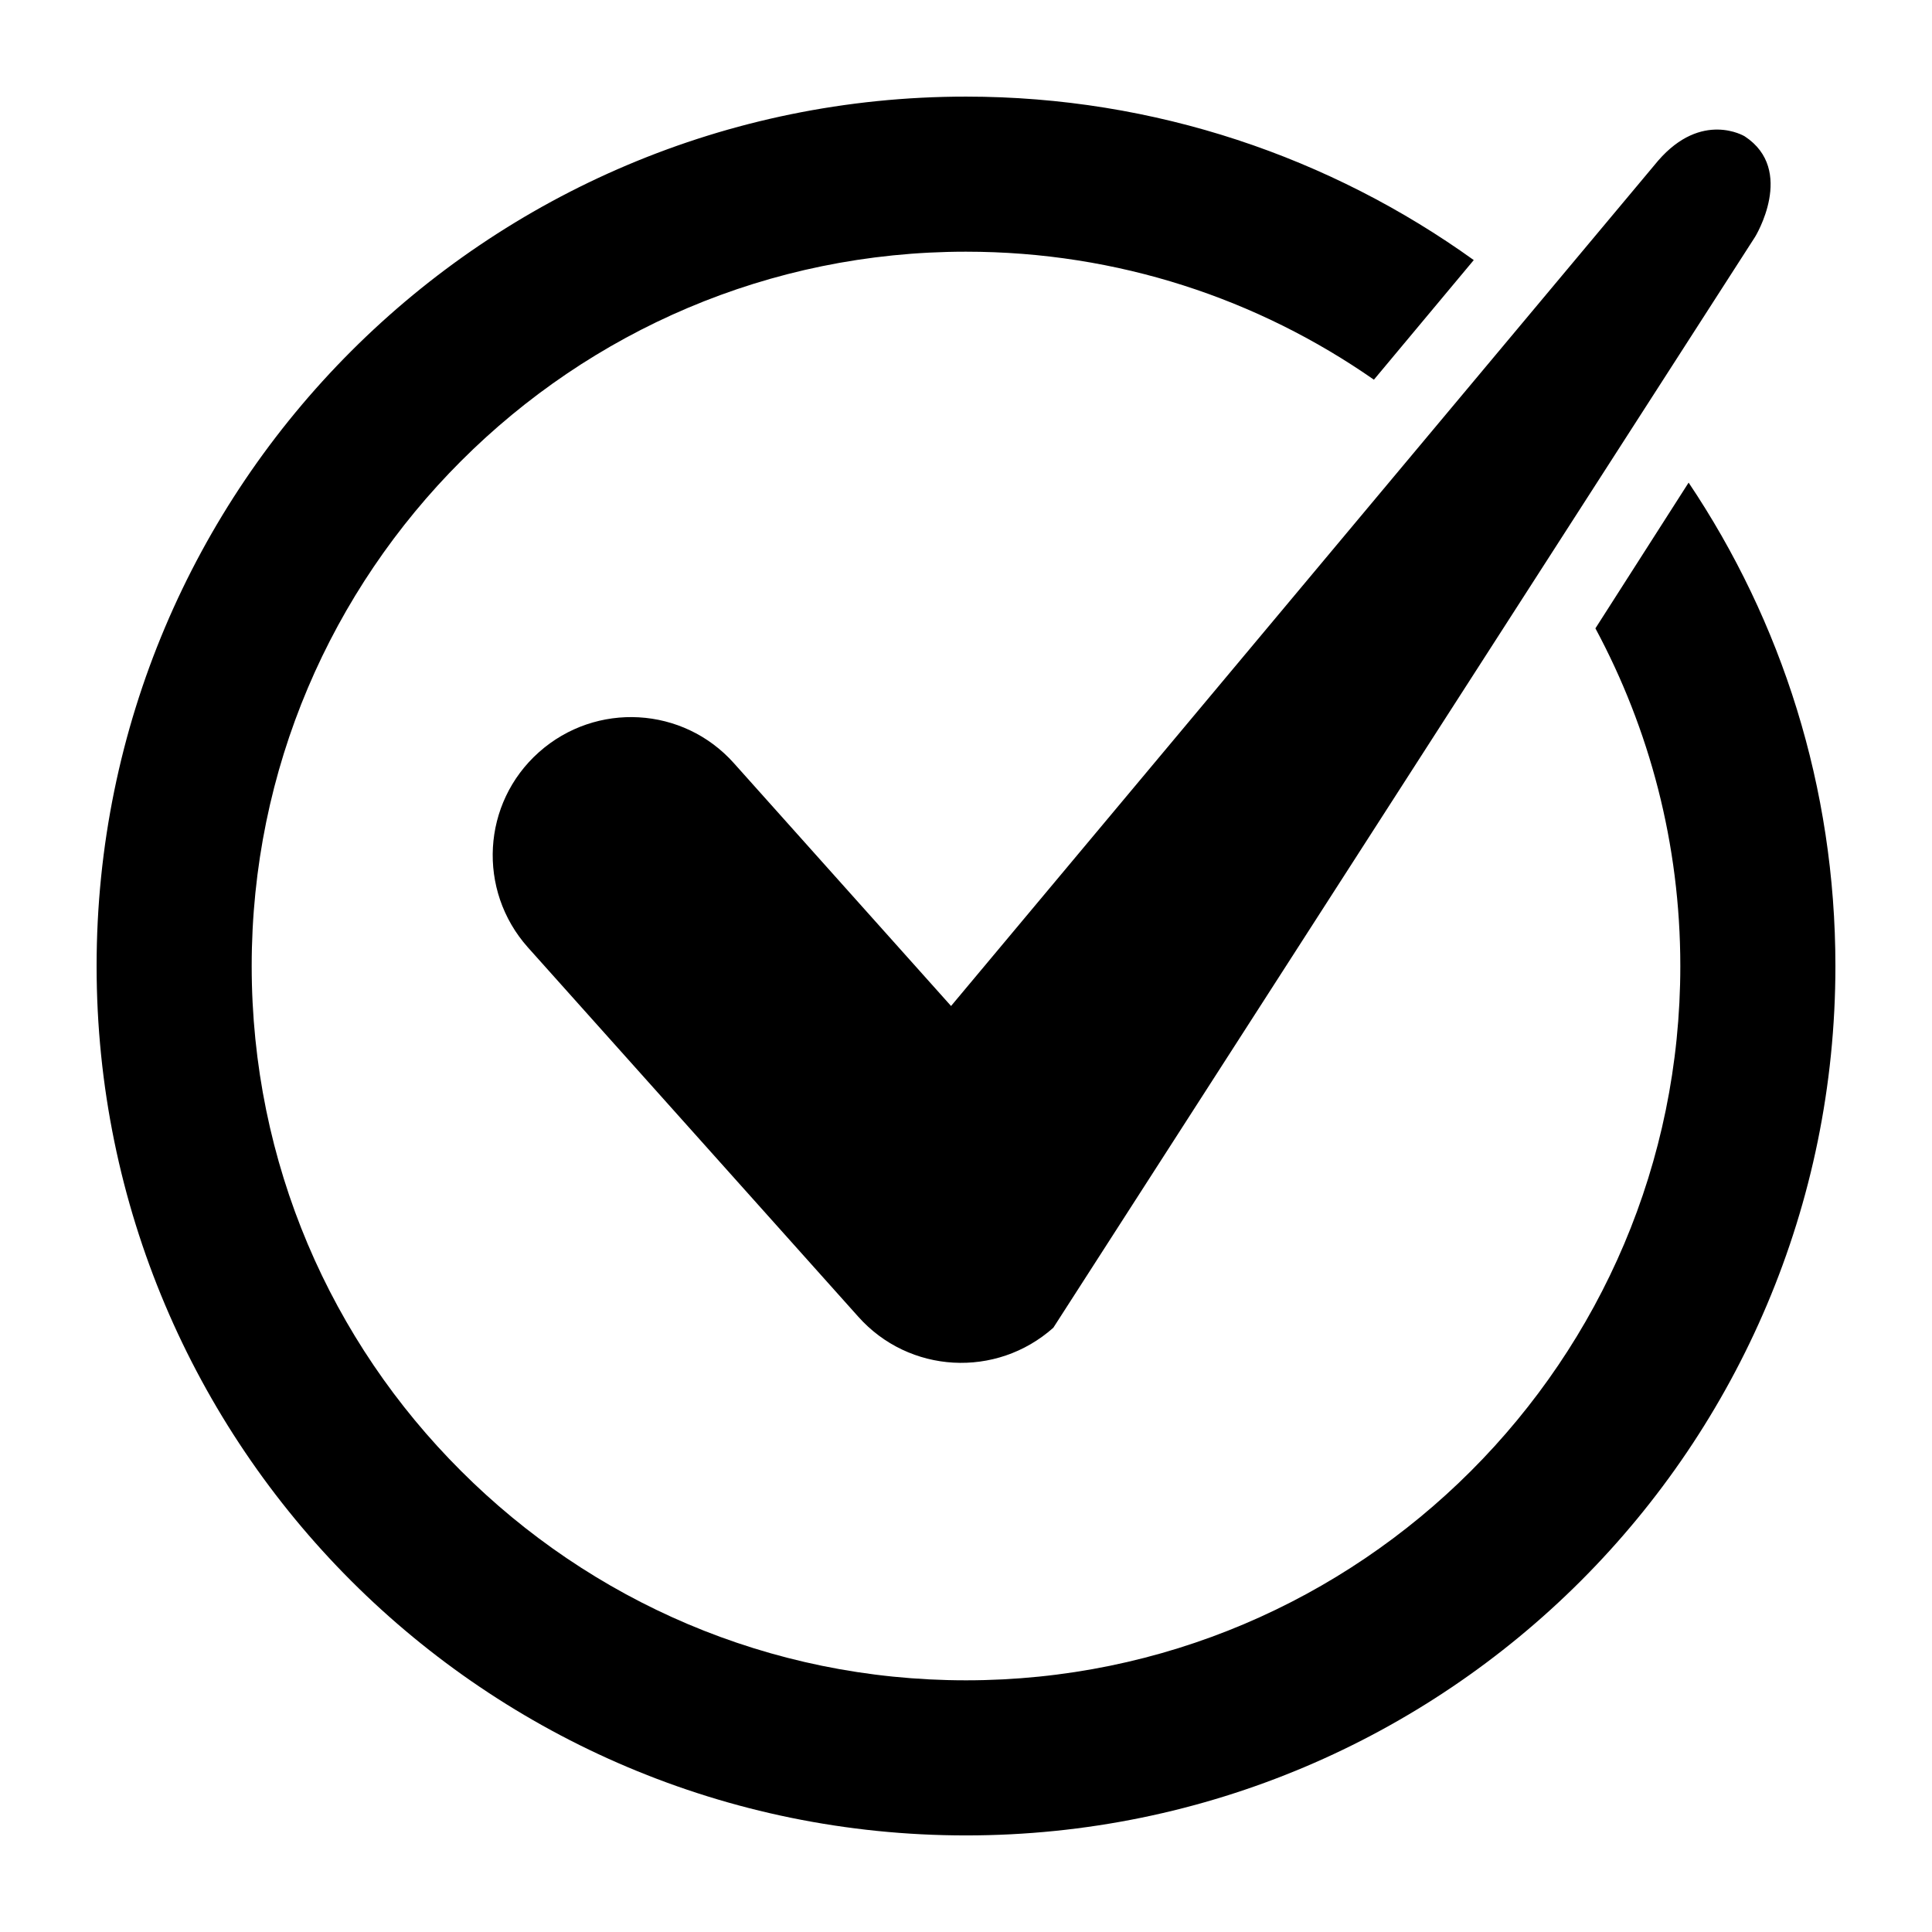
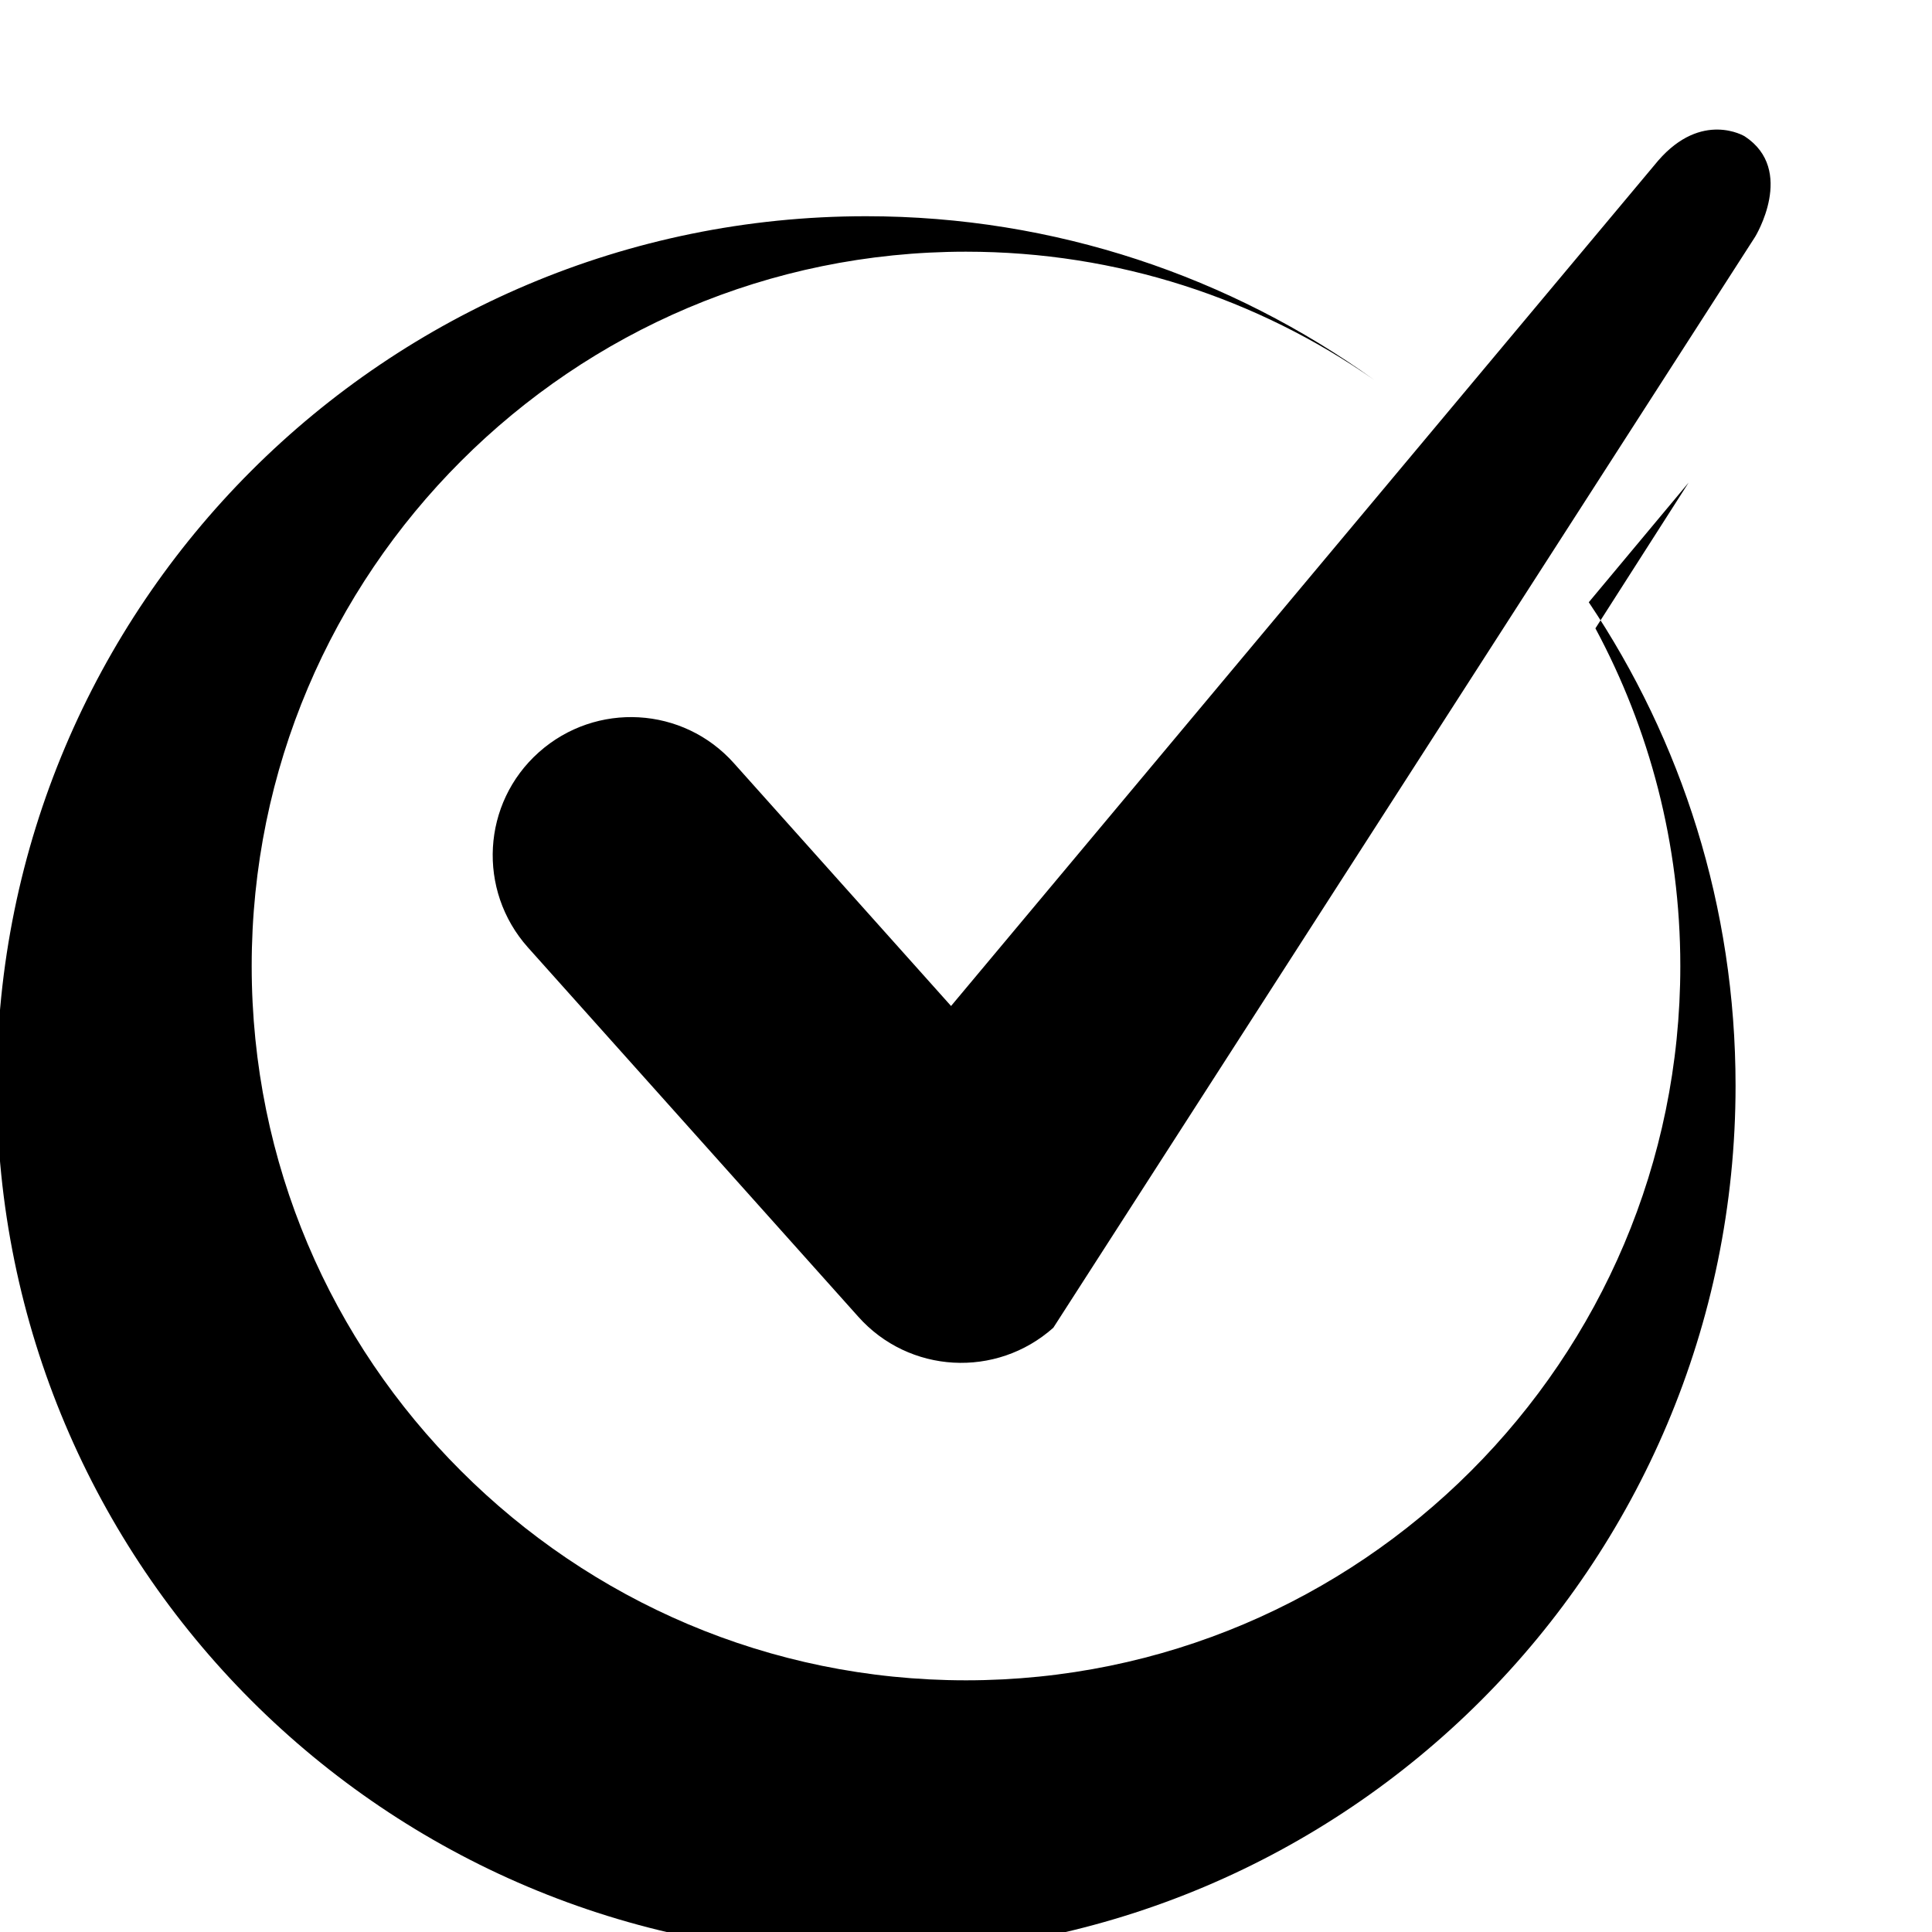
<svg xmlns="http://www.w3.org/2000/svg" width="512pt" height="512pt" version="1.1" viewBox="0 0 512 512">
-   <path d="m252.04 266.6-57.52-64.316c-13.461-15.121-36.578-16.398-51.703-2.941-15.121 13.461-16.398 36.578-2.941 51.703l87.562 97.879c13.461 15.121 36.578 16.398 51.703 2.941l185.98-289.1s10.879-17.699-2.762-26.641c0 0-11.34-6.922-22.941 6.461zm195.46-138.7-24.699 38.621c14.301 26.621 22.5 57.043 22.5 89.48 0 52.34-21.199 99.539-55.48 133.82s-81.562 55.48-133.82 55.48c-52.34 0-99.539-21.199-133.82-55.48-34.379-34.281-55.48-81.48-55.48-133.82s21.199-99.539 55.48-133.82 81.48-55.48 133.82-55.48c40.281 0 77.418 12.539 108.1 33.922l26.461-31.699c-37.879-27.199-84.418-43.32-134.56-43.32-63.602 0-121.28 25.801-162.94 67.461s-67.461 99.34-67.461 162.94c0 63.602 25.801 121.28 67.461 162.94s99.34 67.461 162.94 67.461c63.602 0 121.28-25.801 162.94-67.461s67.461-99.34 67.461-162.94c0-47.379-14.281-91.418-38.898-128.1z" />
+   <path d="m252.04 266.6-57.52-64.316c-13.461-15.121-36.578-16.398-51.703-2.941-15.121 13.461-16.398 36.578-2.941 51.703l87.562 97.879c13.461 15.121 36.578 16.398 51.703 2.941l185.98-289.1s10.879-17.699-2.762-26.641c0 0-11.34-6.922-22.941 6.461zm195.46-138.7-24.699 38.621c14.301 26.621 22.5 57.043 22.5 89.48 0 52.34-21.199 99.539-55.48 133.82s-81.562 55.48-133.82 55.48c-52.34 0-99.539-21.199-133.82-55.48-34.379-34.281-55.48-81.48-55.48-133.82s21.199-99.539 55.48-133.82 81.48-55.48 133.82-55.48c40.281 0 77.418 12.539 108.1 33.922c-37.879-27.199-84.418-43.32-134.56-43.32-63.602 0-121.28 25.801-162.94 67.461s-67.461 99.34-67.461 162.94c0 63.602 25.801 121.28 67.461 162.94s99.34 67.461 162.94 67.461c63.602 0 121.28-25.801 162.94-67.461s67.461-99.34 67.461-162.94c0-47.379-14.281-91.418-38.898-128.1z" />
</svg>